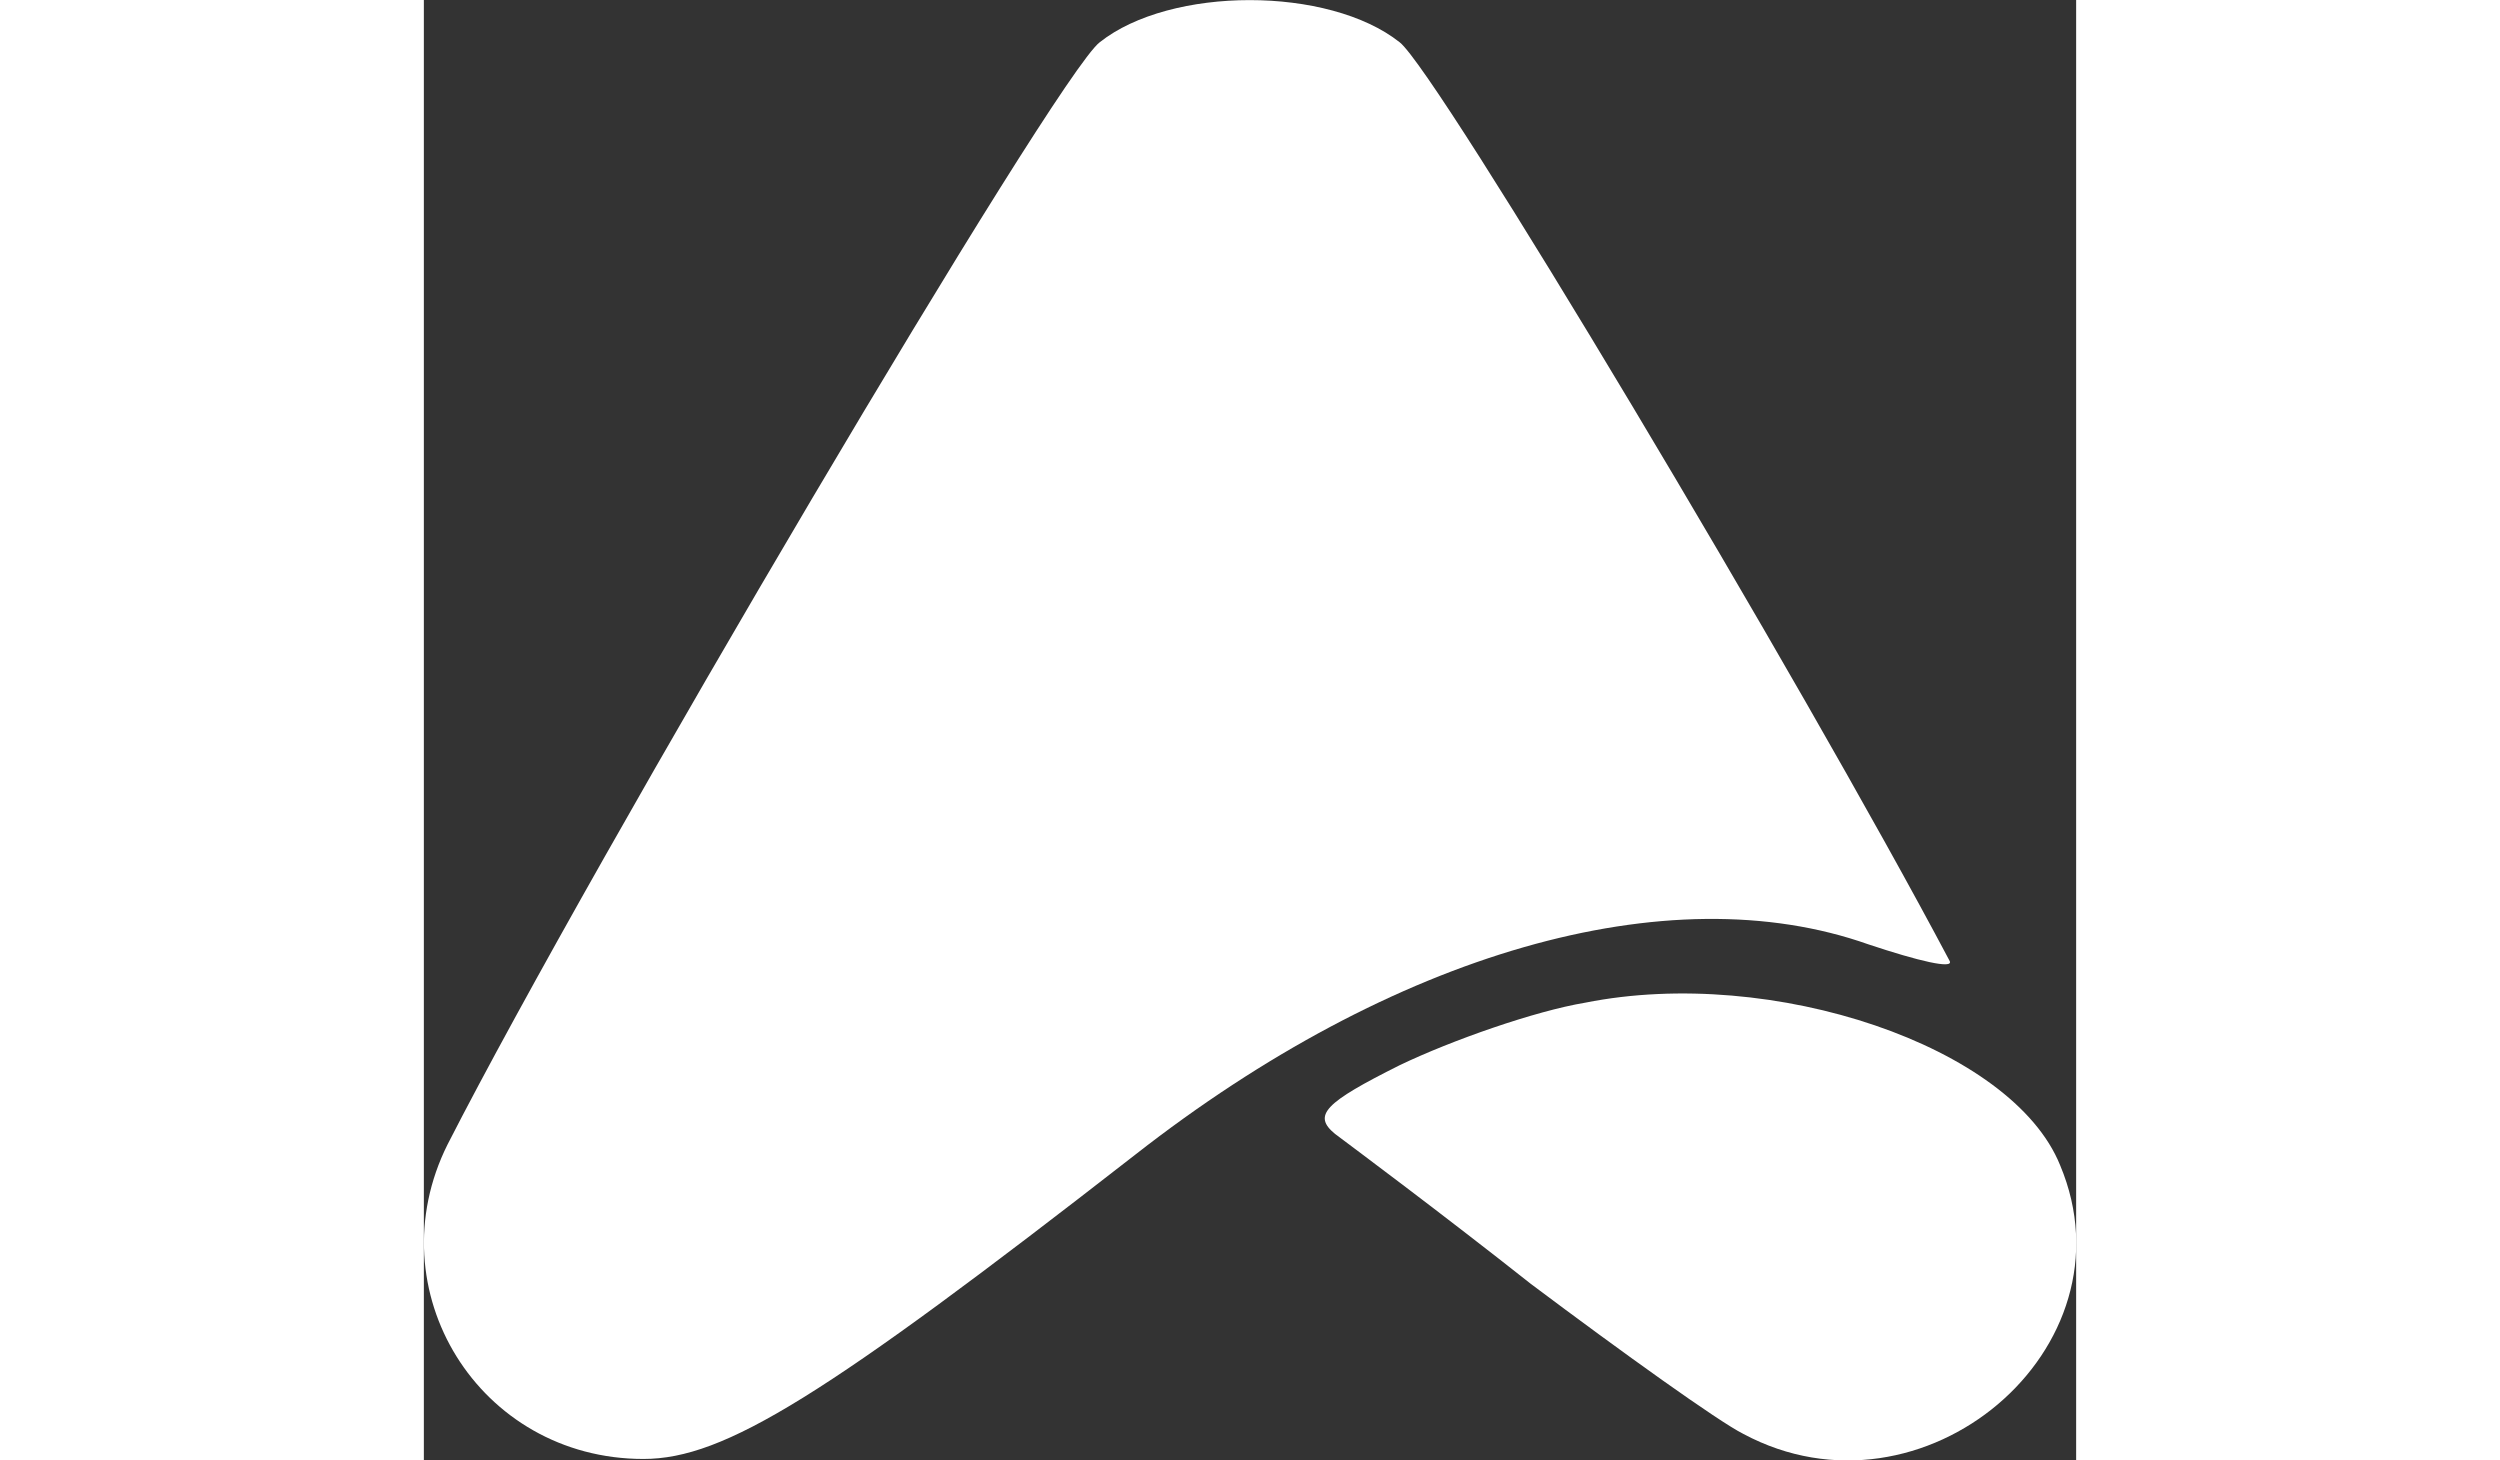
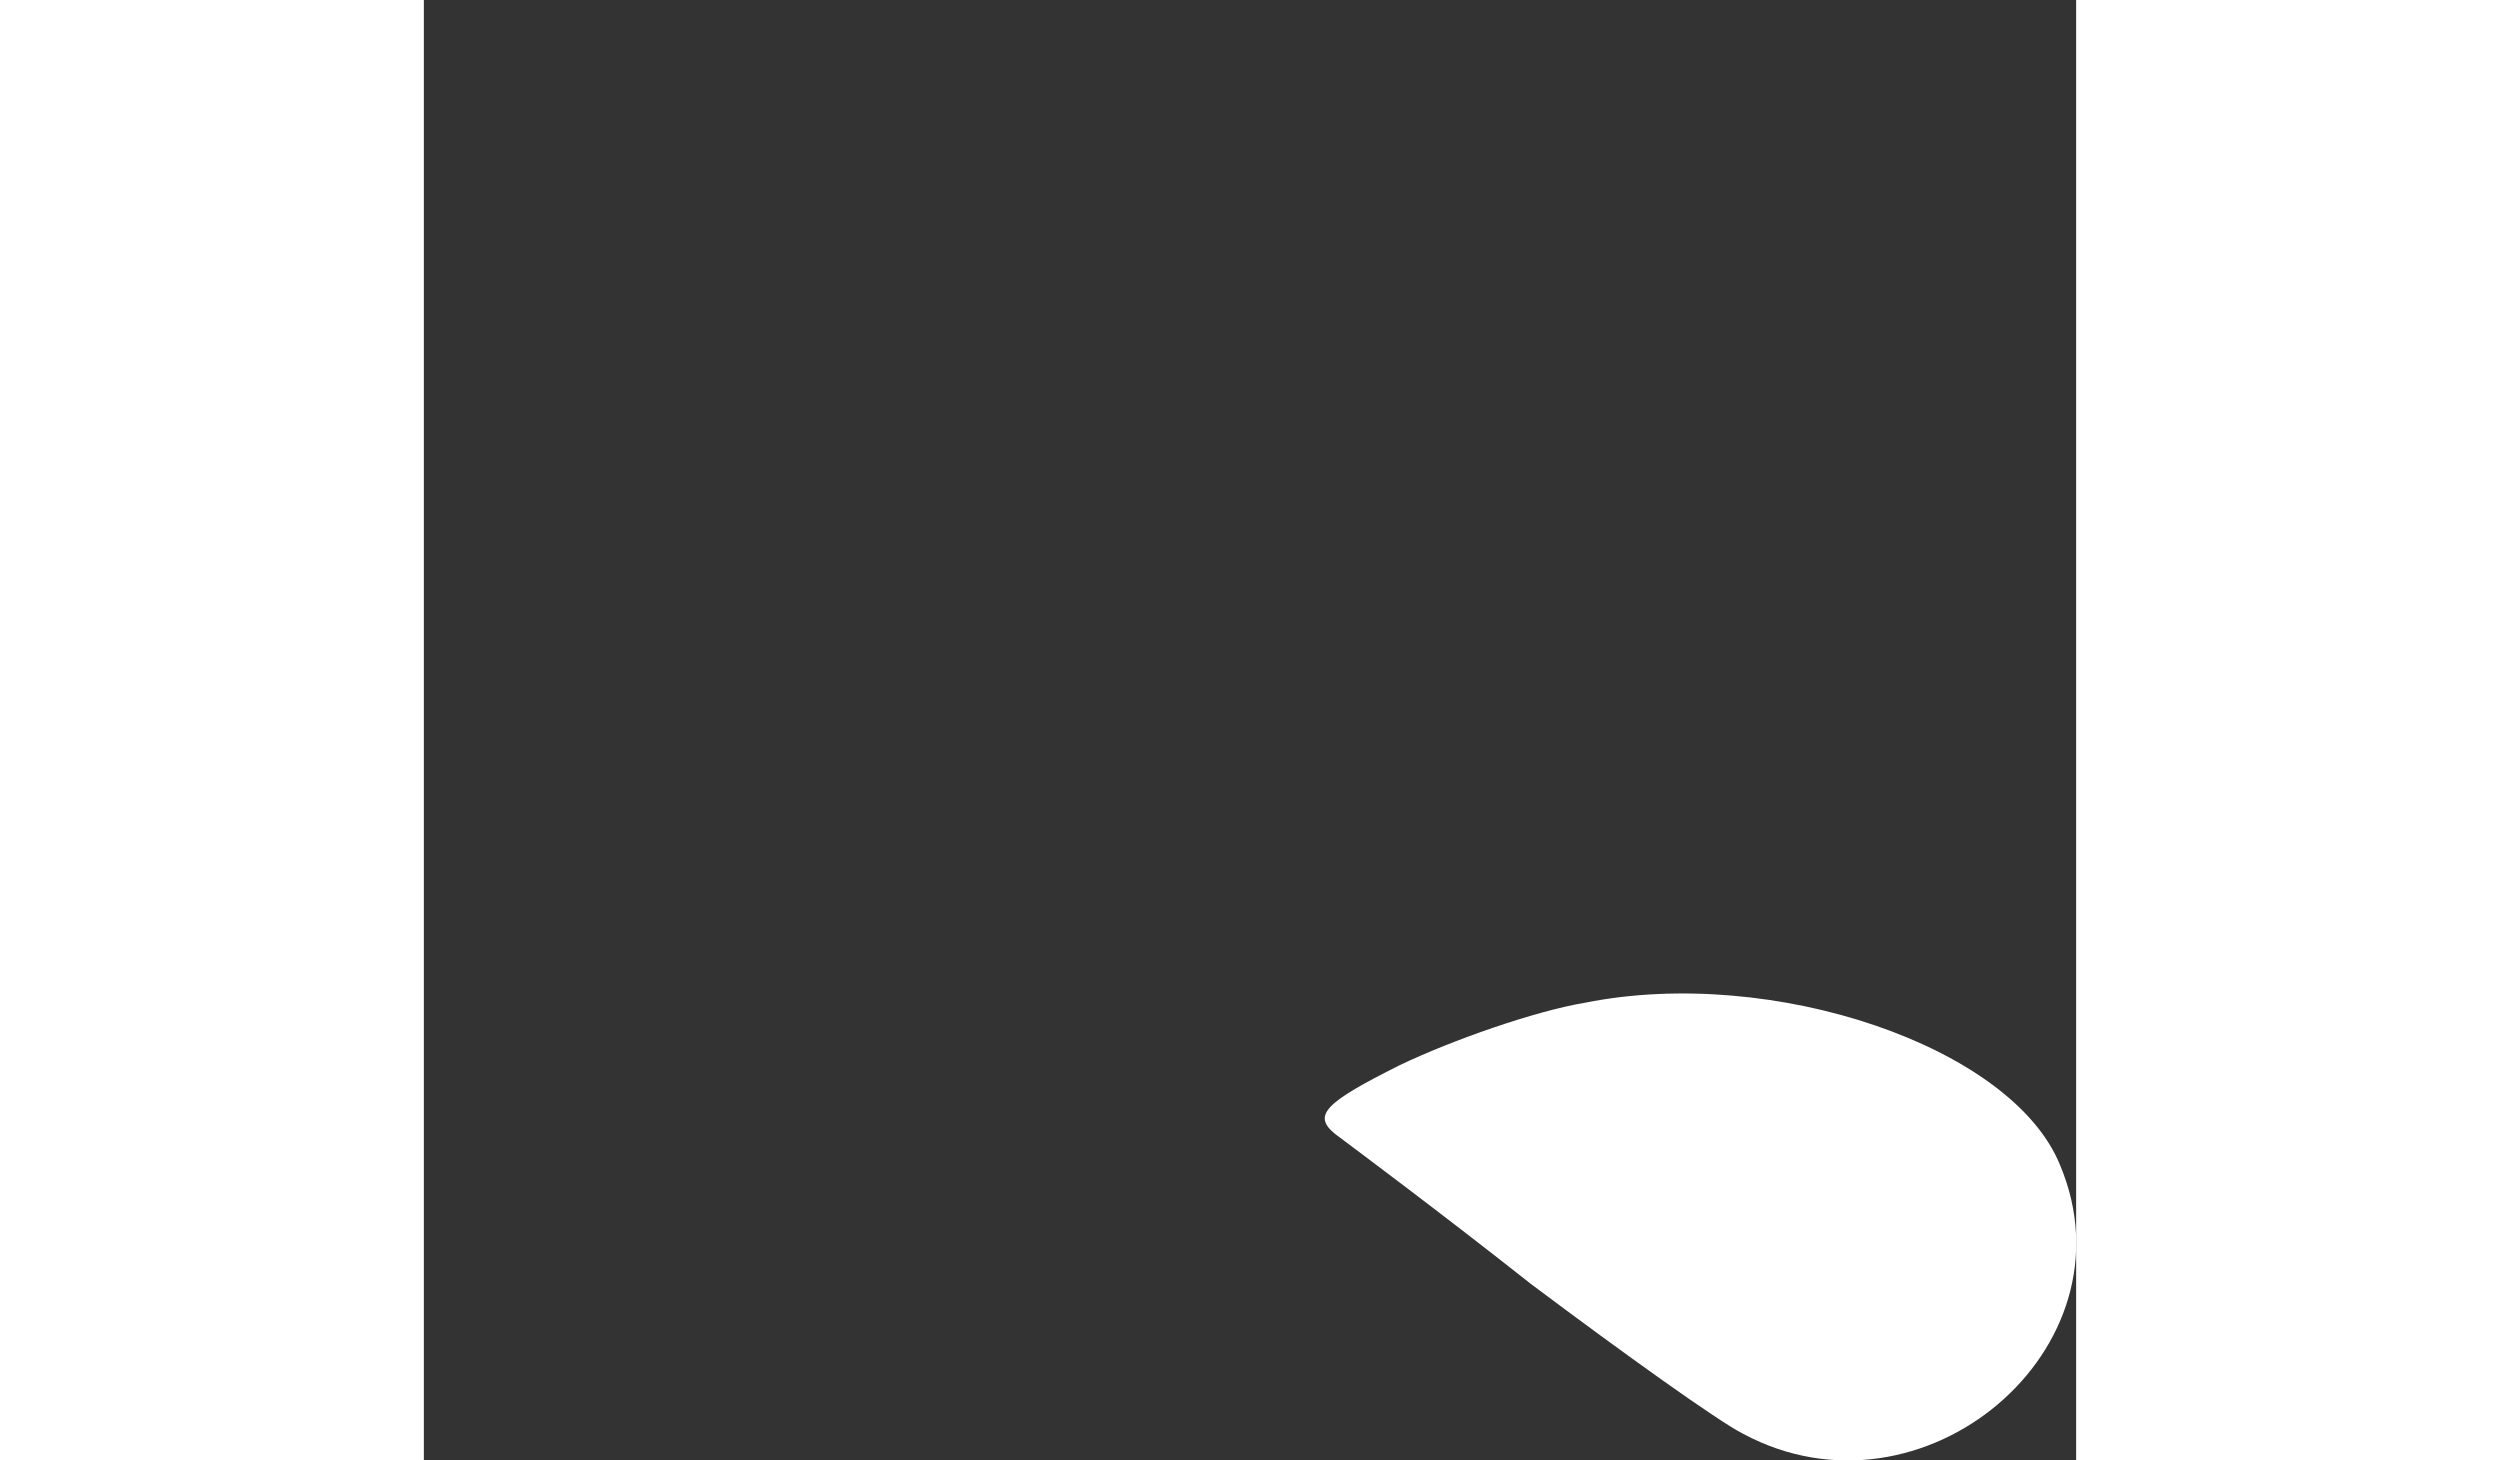
<svg xmlns="http://www.w3.org/2000/svg" data-v-d7c57940="" preserveAspectRatio="xMidYMid meet" class="logo" style="width: 120px;" viewBox="36.36 38.97 79.31 70.1">
  <rect x="36.36" y="38.97" width="79.31" height="70.1" fill="#333333" stroke="none" />
  <g transform="translate(0,160) scale(0.1,-0.1)" fill="white" stroke="none">
-     <path d="M688 1190 c-21 -16 -243 -392 -313 -529 -35 -70 15 -151 94 -151 39 0 87 30 236 146 124 97 256 135 352 101 24 -8 41 -12 39 -8 -72 136 -246 427 -264 441 -34 27 -110 27 -144 0z" />
    <path d="M921 729 c-24 -4 -64 -18 -89 -30 -36 -18 -42 -24 -31 -33 8 -6 51 -38 94 -72 44 -33 90 -66 102 -72 86 -46 189 41 152 129 -23 57 -138 96 -228 78z" />
  </g>
</svg>